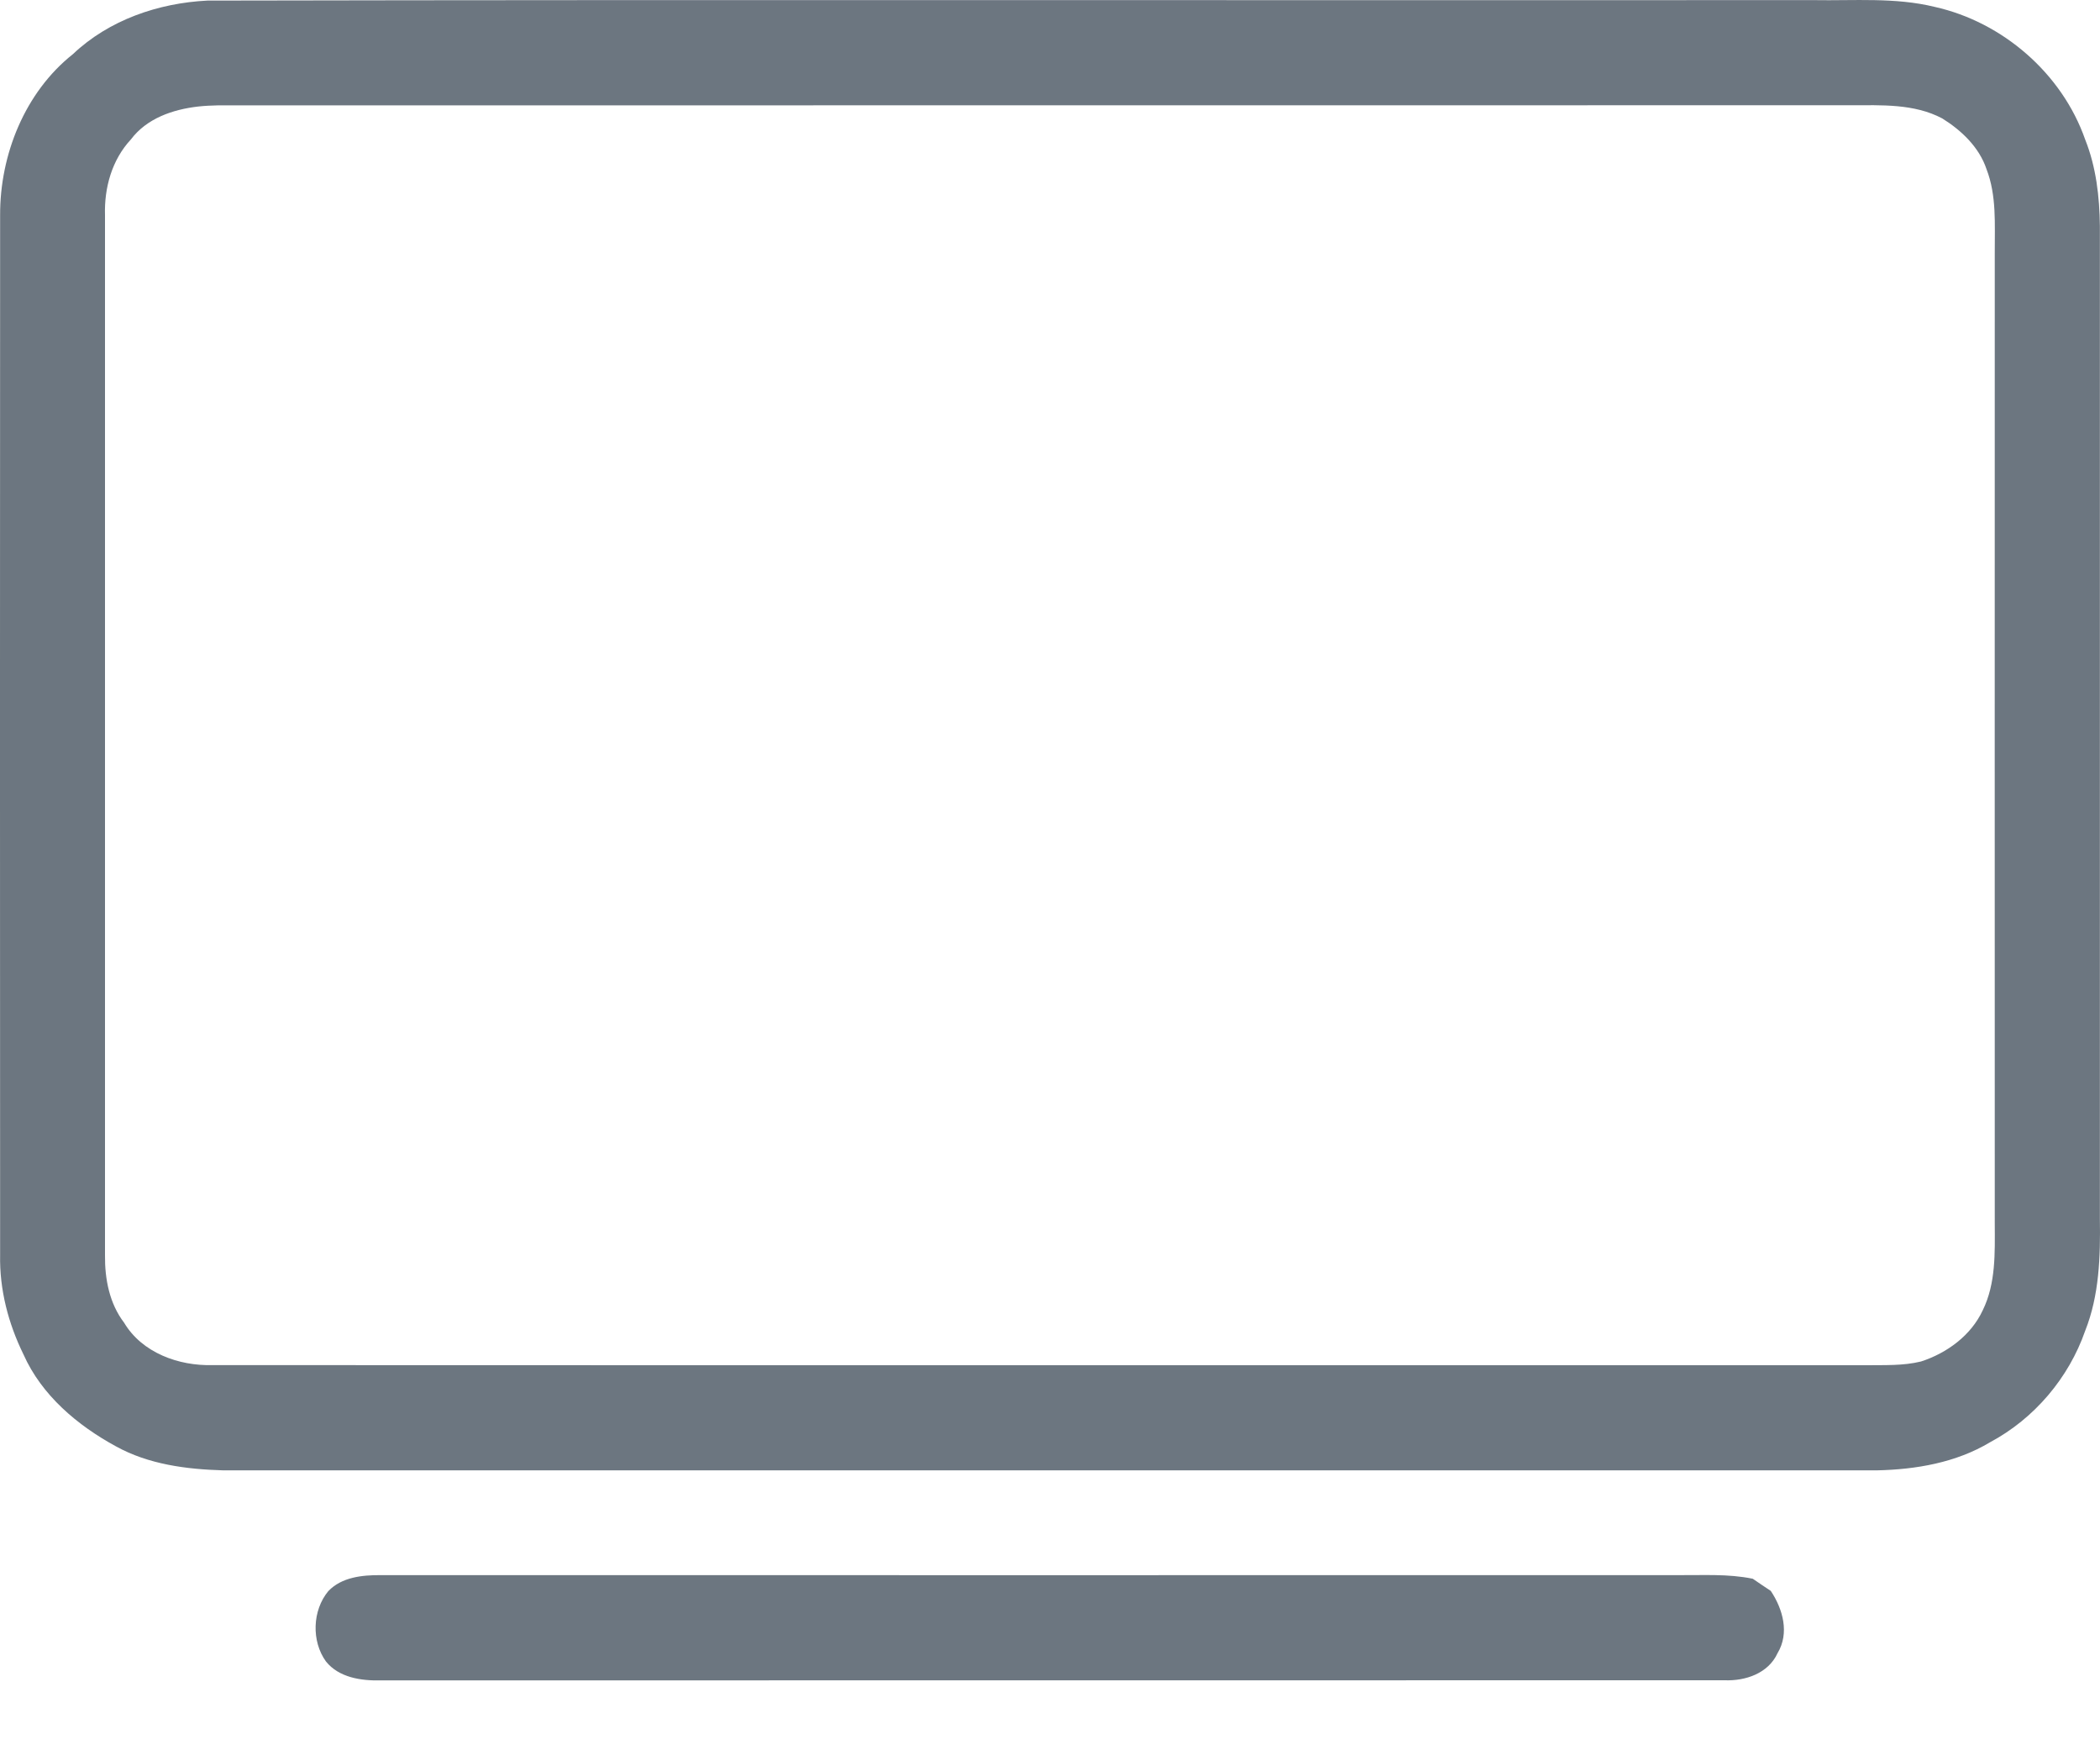
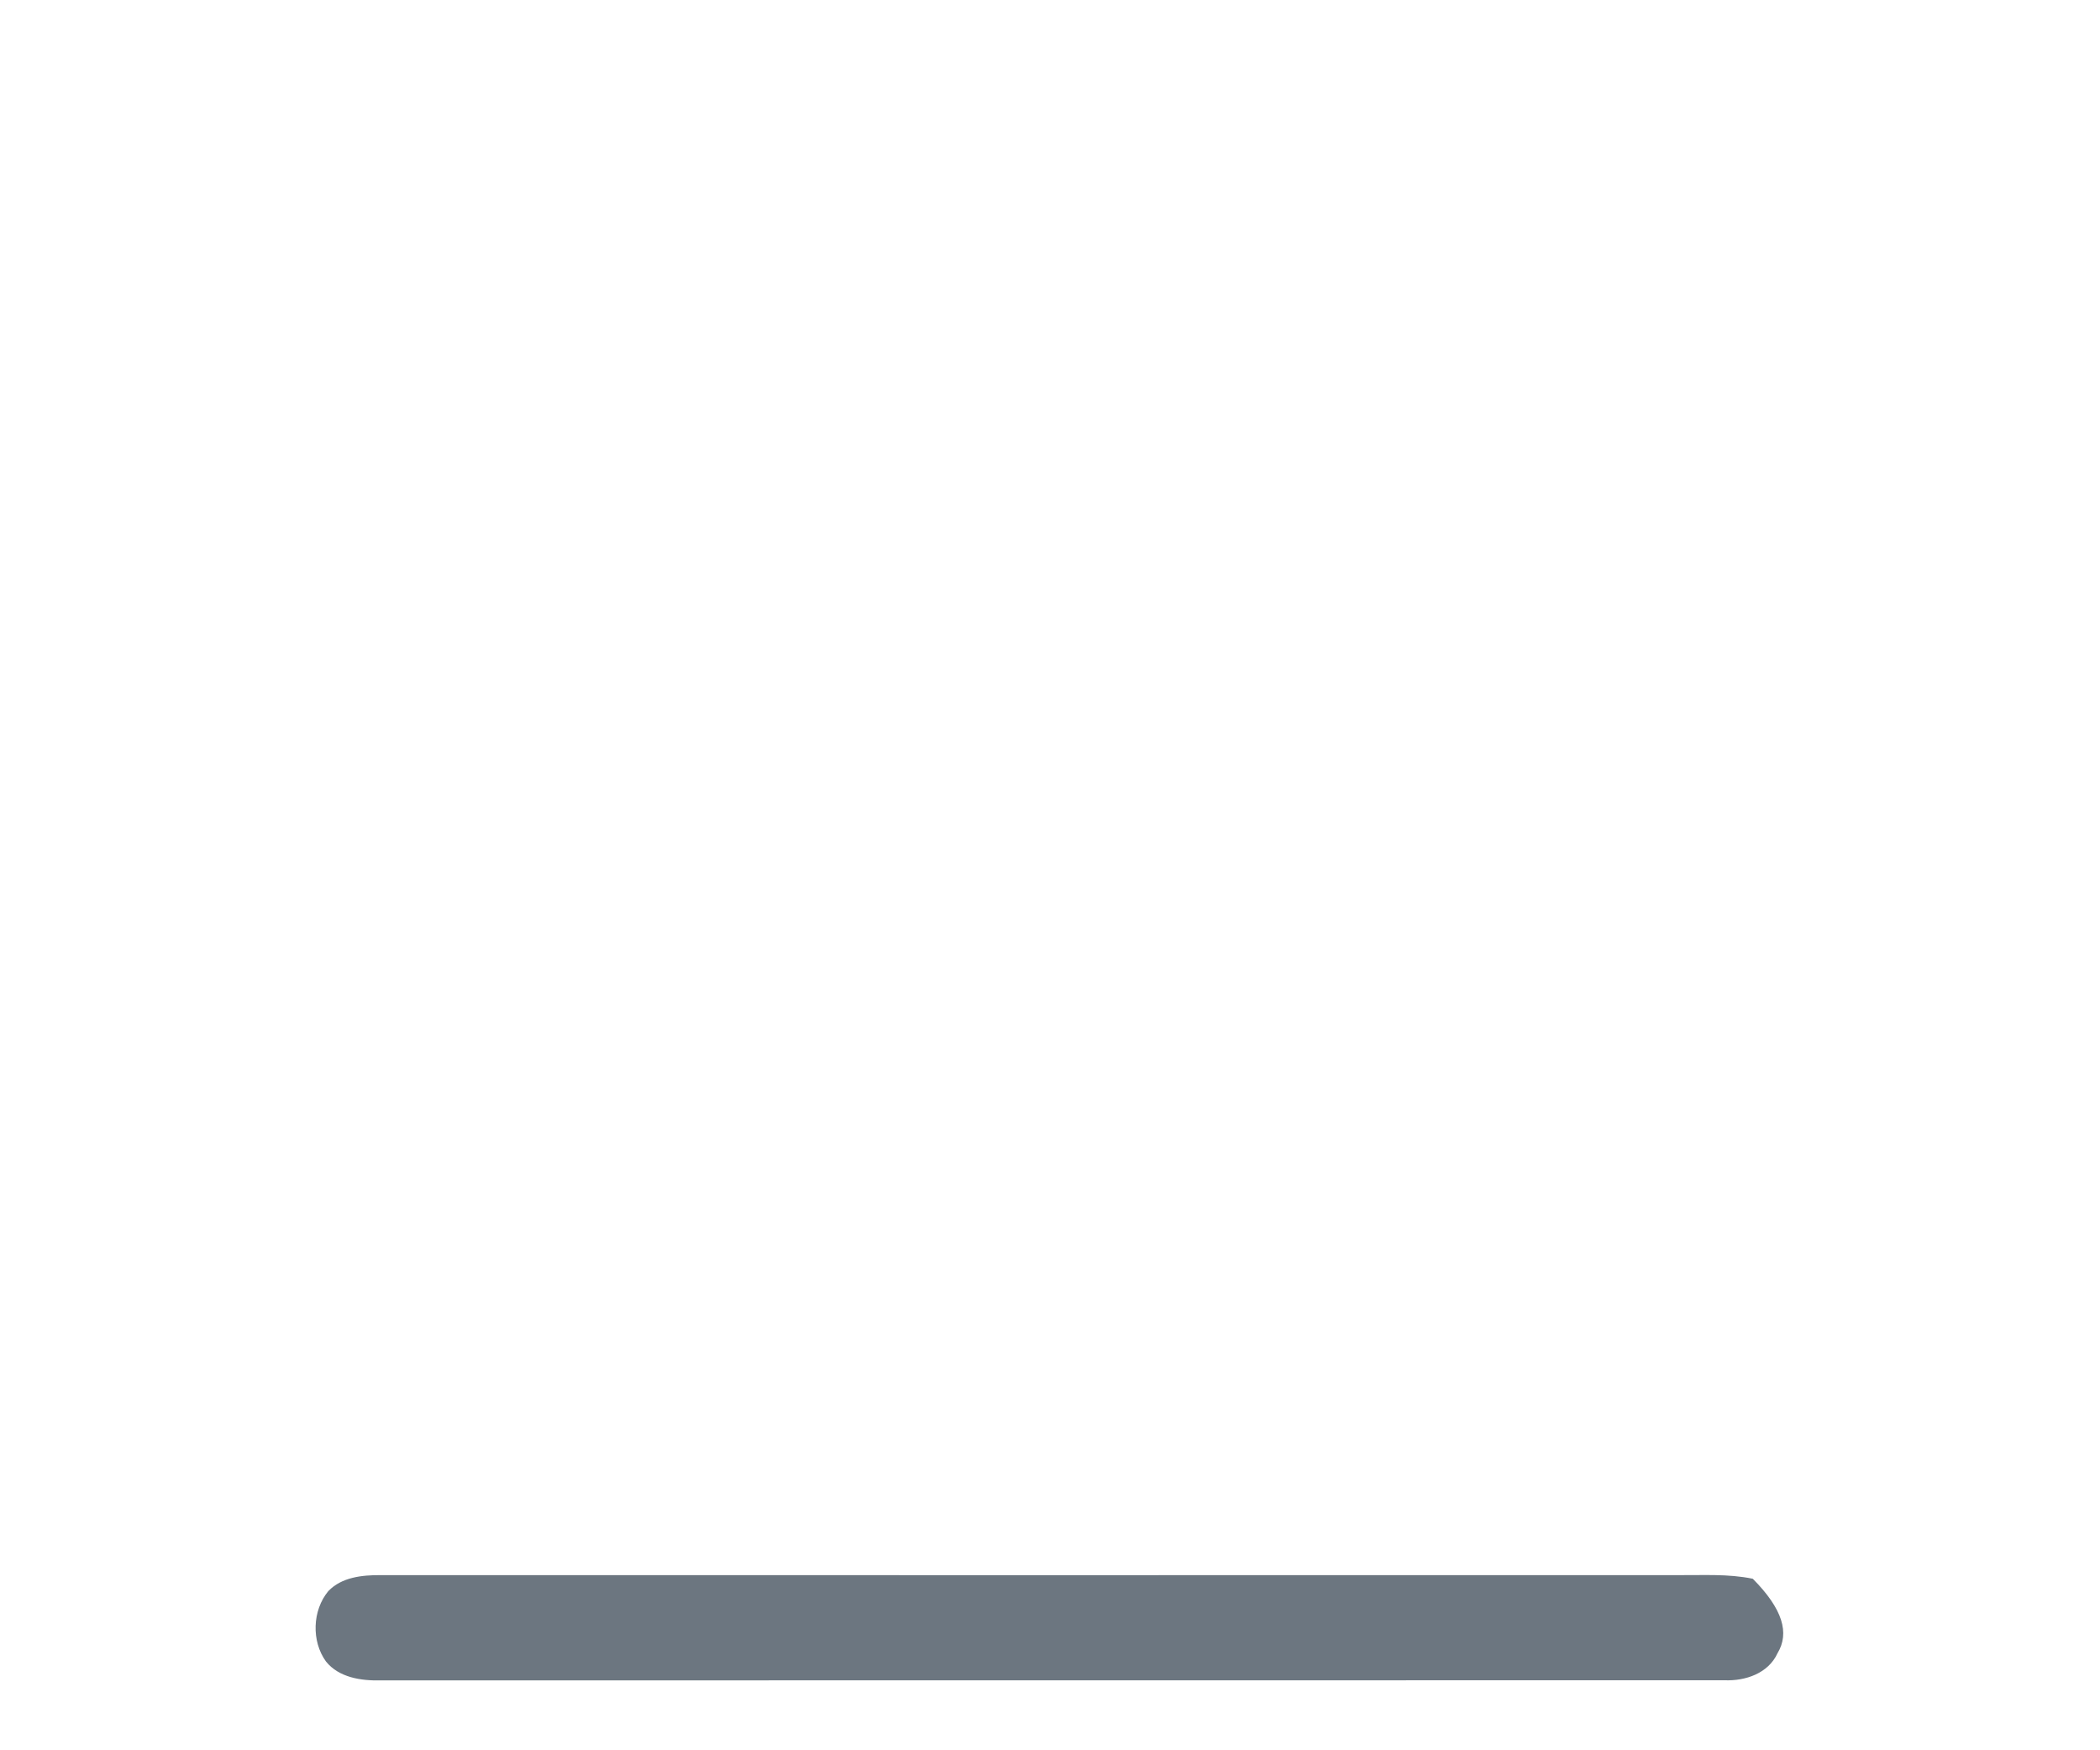
<svg xmlns="http://www.w3.org/2000/svg" width="18" height="15" viewBox="0 0 18 15" fill="none">
-   <path d="M1.778 0.005C6.368 -0.004 10.958 0.004 15.547 0.001C15.893 0.007 16.244 -0.024 16.583 0.059C17.166 0.189 17.675 0.63 17.873 1.196C17.967 1.431 17.996 1.686 17.999 1.937C17.999 4.773 17.999 7.608 17.999 10.444C18.004 10.768 17.994 11.101 17.873 11.405C17.732 11.81 17.436 12.158 17.058 12.36C16.767 12.535 16.422 12.594 16.087 12.601C11.362 12.601 6.637 12.601 1.913 12.601C1.598 12.592 1.274 12.55 0.995 12.396C0.664 12.216 0.357 11.958 0.201 11.607C0.071 11.342 -0.005 11.051 0.001 10.754C-0 7.784 -0.001 4.815 0.001 1.844C-0.001 1.326 0.213 0.791 0.625 0.464C0.934 0.171 1.357 0.026 1.778 0.005ZM1.698 0.913C1.481 0.938 1.258 1.014 1.122 1.195C0.959 1.37 0.893 1.609 0.9 1.844C0.9 4.815 0.9 7.787 0.9 10.758C0.898 10.962 0.938 11.171 1.064 11.336C1.218 11.594 1.532 11.707 1.821 11.699C6.545 11.701 11.27 11.699 15.994 11.7C16.151 11.698 16.312 11.706 16.466 11.668C16.688 11.596 16.895 11.445 16.995 11.229C17.108 10.999 17.099 10.736 17.098 10.487C17.097 7.712 17.098 4.936 17.098 2.161C17.097 1.923 17.115 1.676 17.027 1.449C16.964 1.261 16.812 1.117 16.648 1.015C16.407 0.887 16.125 0.902 15.861 0.902C11.196 0.903 6.531 0.902 1.866 0.903C1.81 0.904 1.753 0.907 1.698 0.913Z" fill="#6C7680" />
-   <path d="M2.814 13.636C2.929 13.516 3.104 13.498 3.262 13.499C6.967 13.5 10.672 13.499 14.377 13.499C14.593 13.501 14.811 13.486 15.024 13.53C15.075 13.565 15.126 13.6 15.178 13.634C15.282 13.79 15.34 13.996 15.236 14.168C15.157 14.341 14.961 14.407 14.783 14.4C10.942 14.401 7.102 14.4 3.262 14.401C3.095 14.405 2.905 14.377 2.794 14.239C2.668 14.065 2.677 13.801 2.814 13.636Z" fill="#6C7680" />
+   <path d="M2.814 13.636C2.929 13.516 3.104 13.498 3.262 13.499C6.967 13.5 10.672 13.499 14.377 13.499C14.593 13.501 14.811 13.486 15.024 13.53C15.282 13.79 15.34 13.996 15.236 14.168C15.157 14.341 14.961 14.407 14.783 14.4C10.942 14.401 7.102 14.4 3.262 14.401C3.095 14.405 2.905 14.377 2.794 14.239C2.668 14.065 2.677 13.801 2.814 13.636Z" fill="#6C7680" />
</svg>